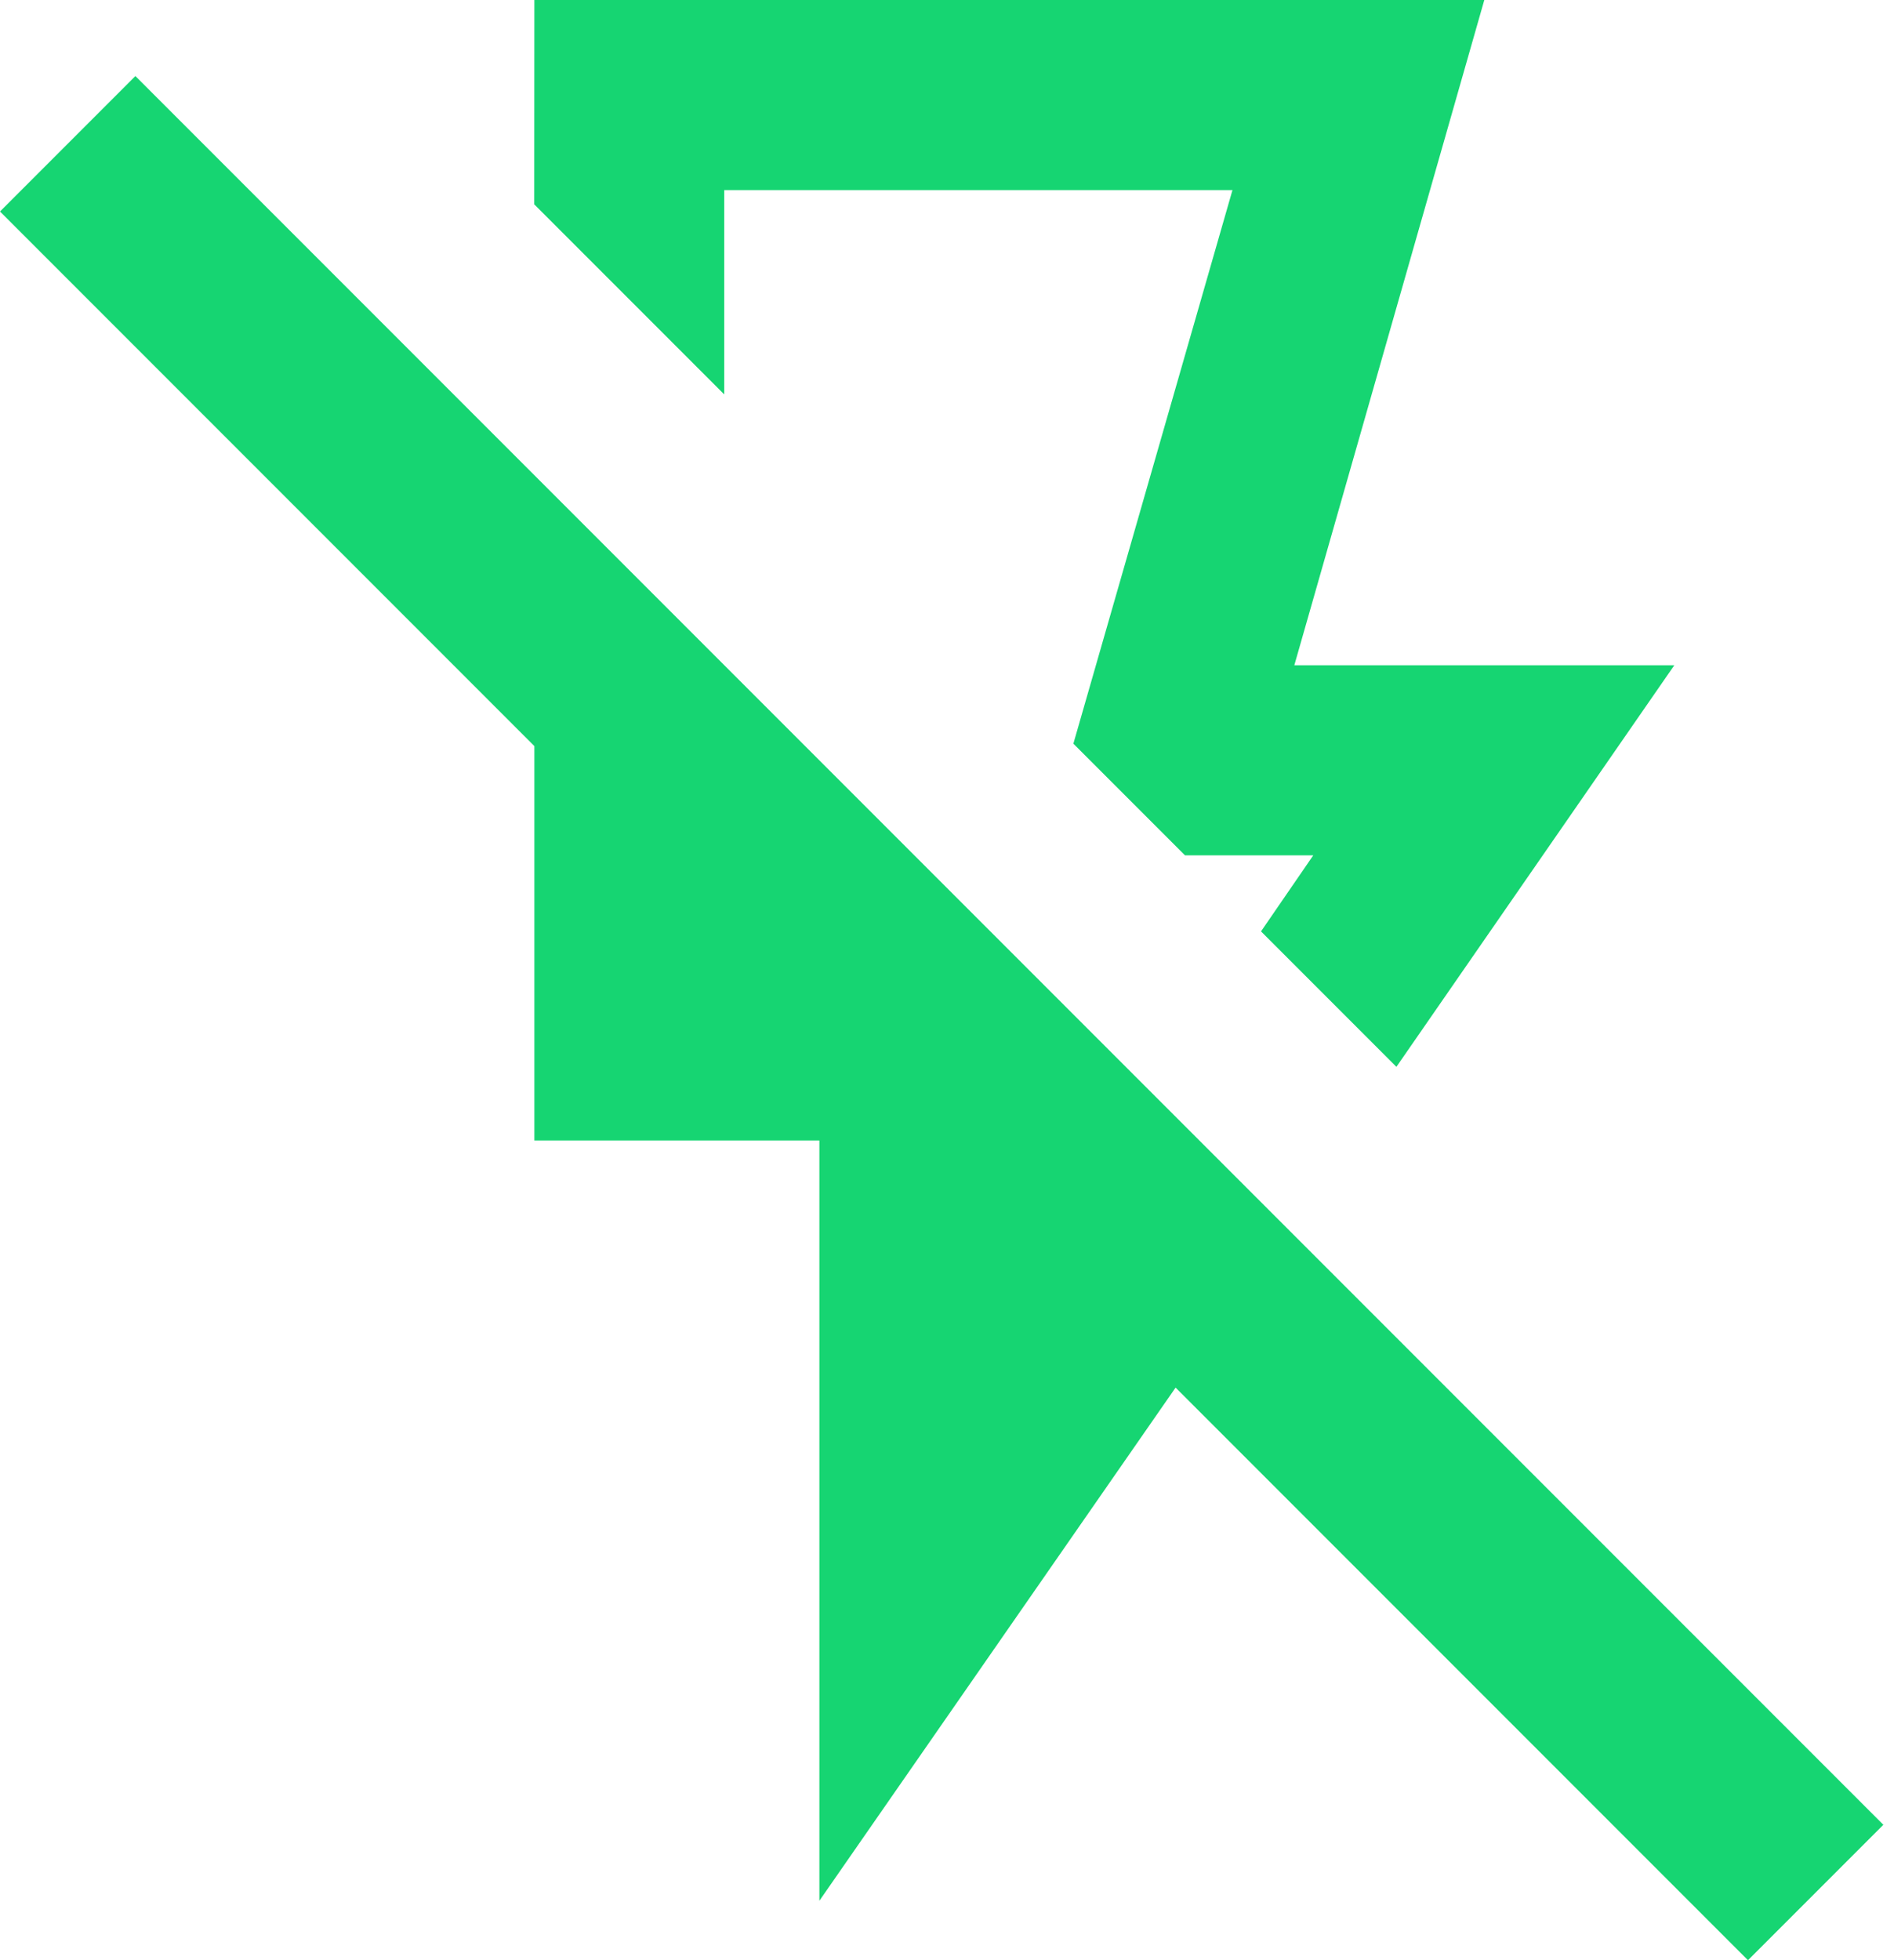
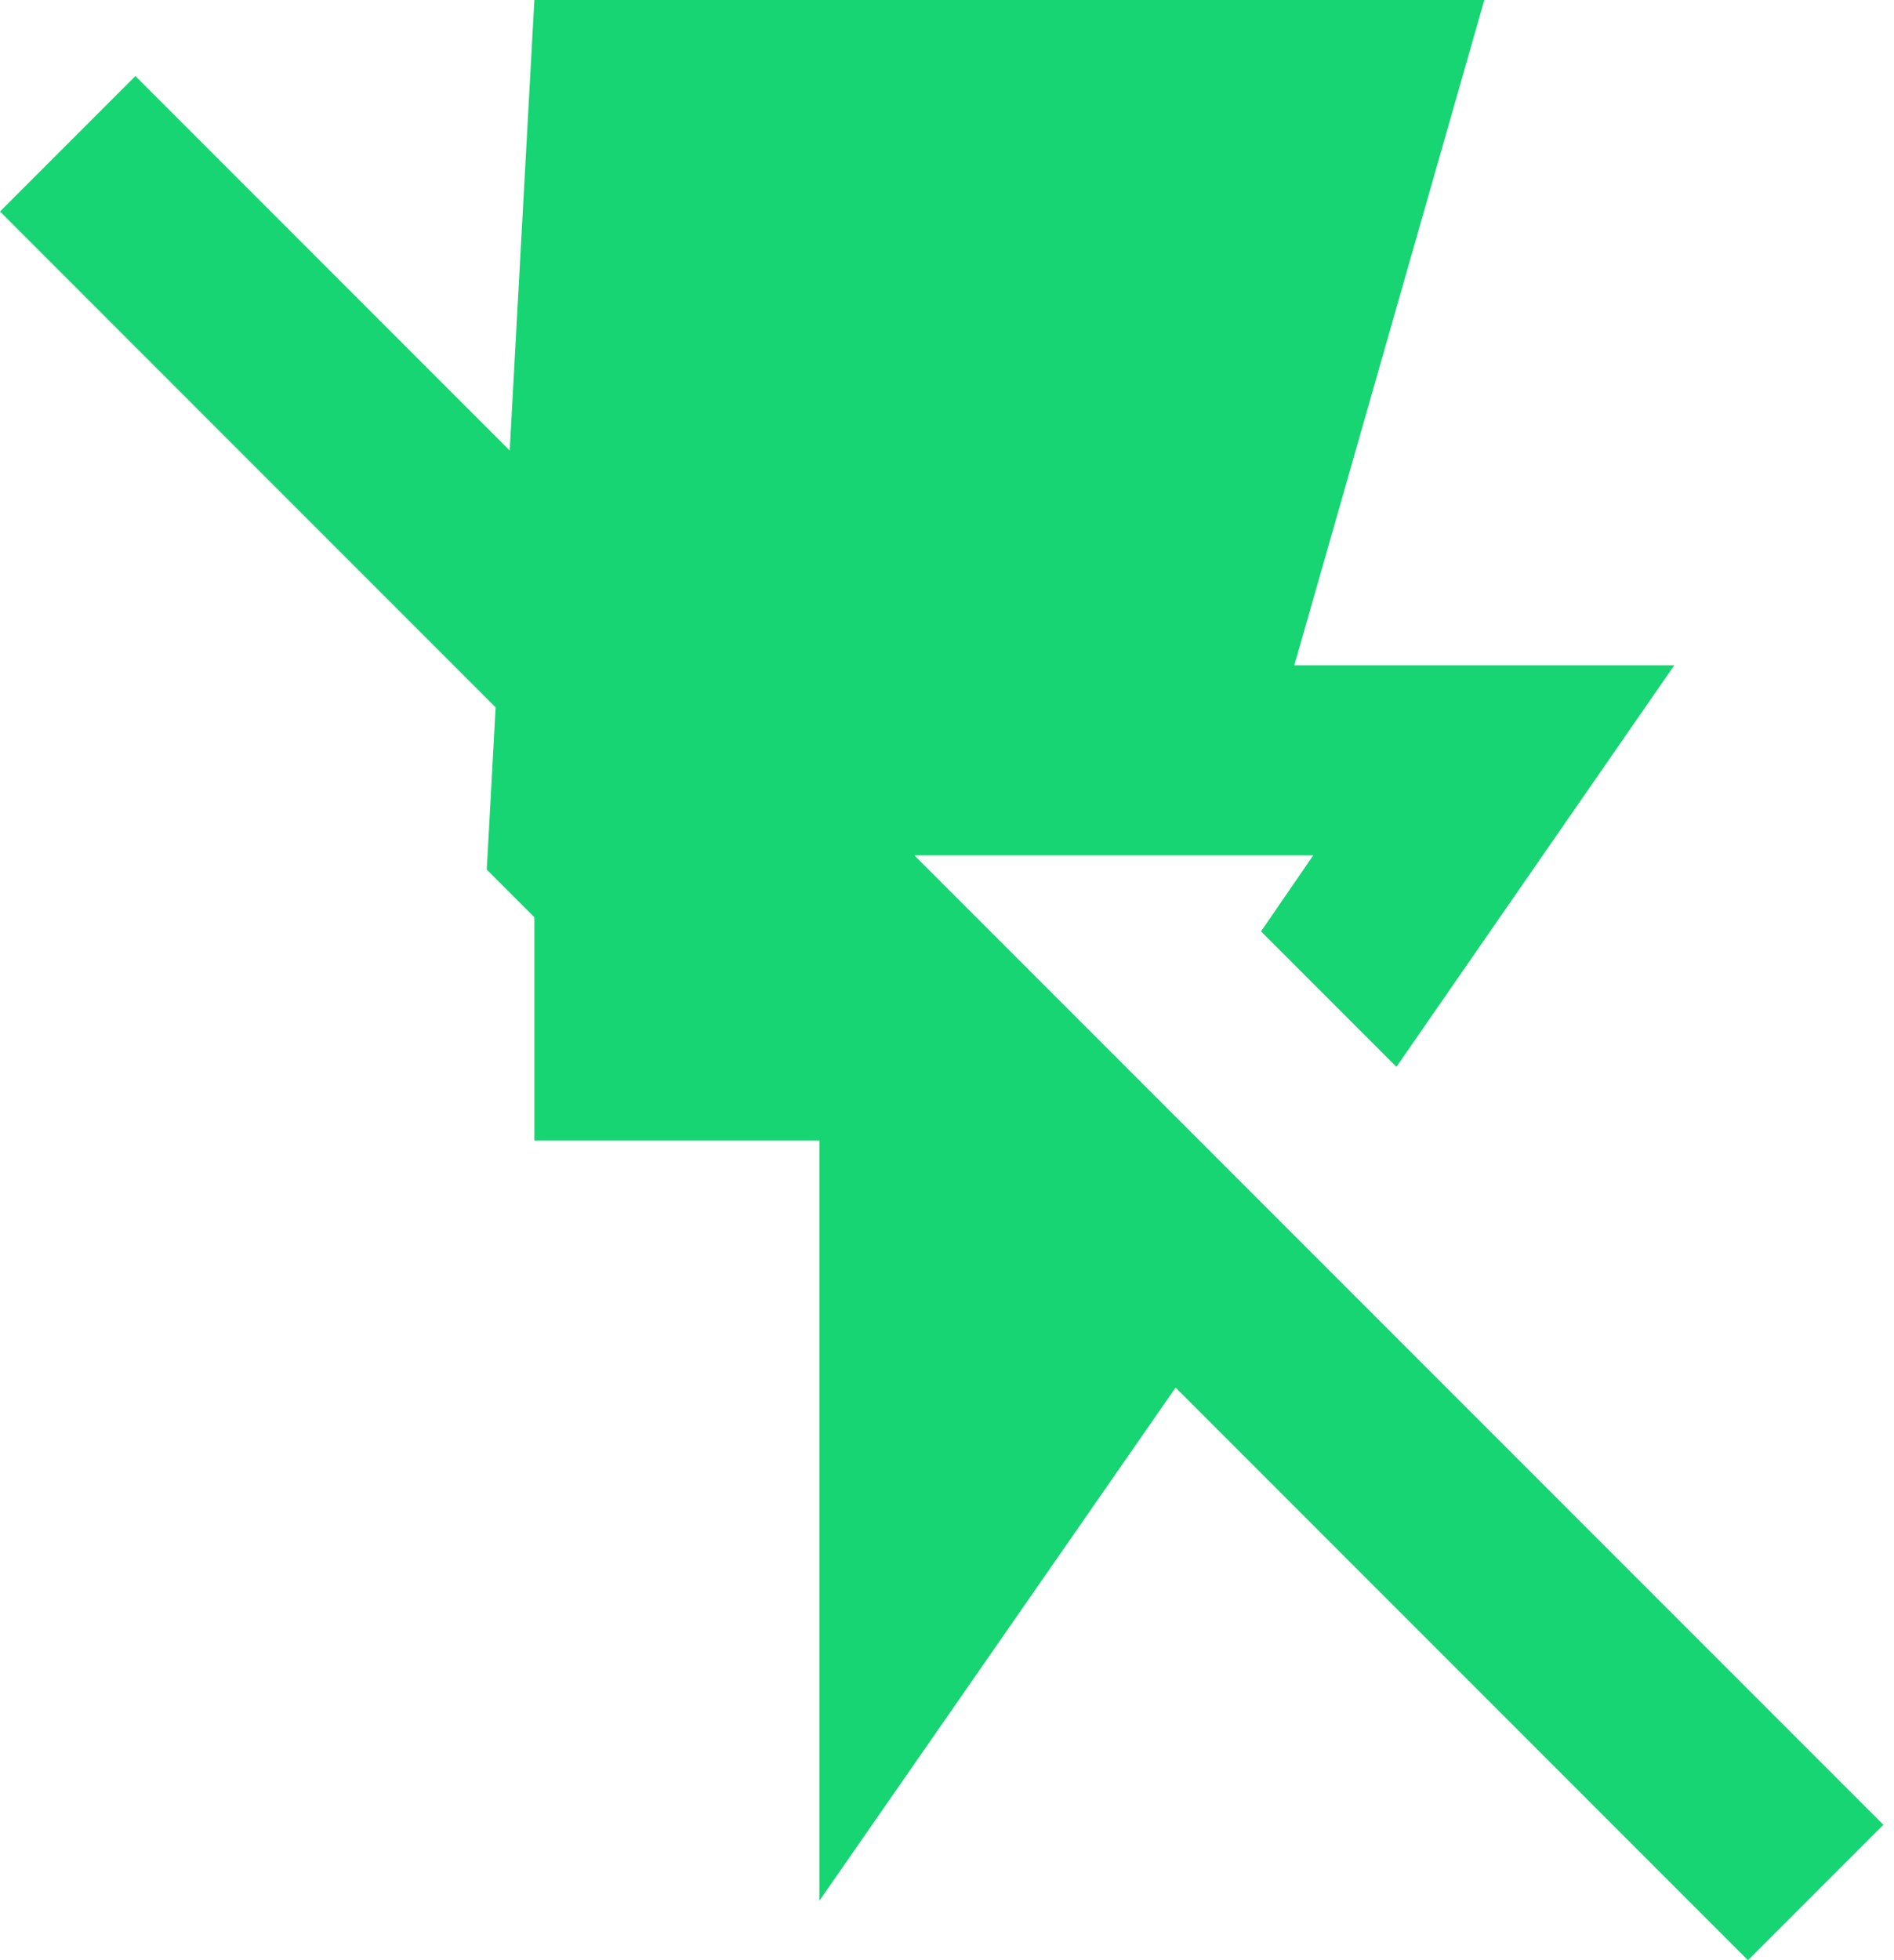
<svg xmlns="http://www.w3.org/2000/svg" fill="none" viewBox="0 0 29 30">
-   <path d="m8.182 0h14.545l-2.909 10.182h5.818l-4.255 6.146-2.073-2.073.8-1.164h-1.964l-1.709-1.709 2.436-8.473h-7.782v3.127l-2.909-2.909zm4.364 29.091v-11.636h-4.364v-6.036l-8.182-8.182 2.073-2.073 26.764 26.764-2.073 2.073-8.764-8.764z" fill="#16d572" />
+   <path d="m8.182 0h14.545l-2.909 10.182h5.818l-4.255 6.146-2.073-2.073.8-1.164h-1.964h-7.782v3.127l-2.909-2.909zm4.364 29.091v-11.636h-4.364v-6.036l-8.182-8.182 2.073-2.073 26.764 26.764-2.073 2.073-8.764-8.764z" fill="#16d572" />
</svg>